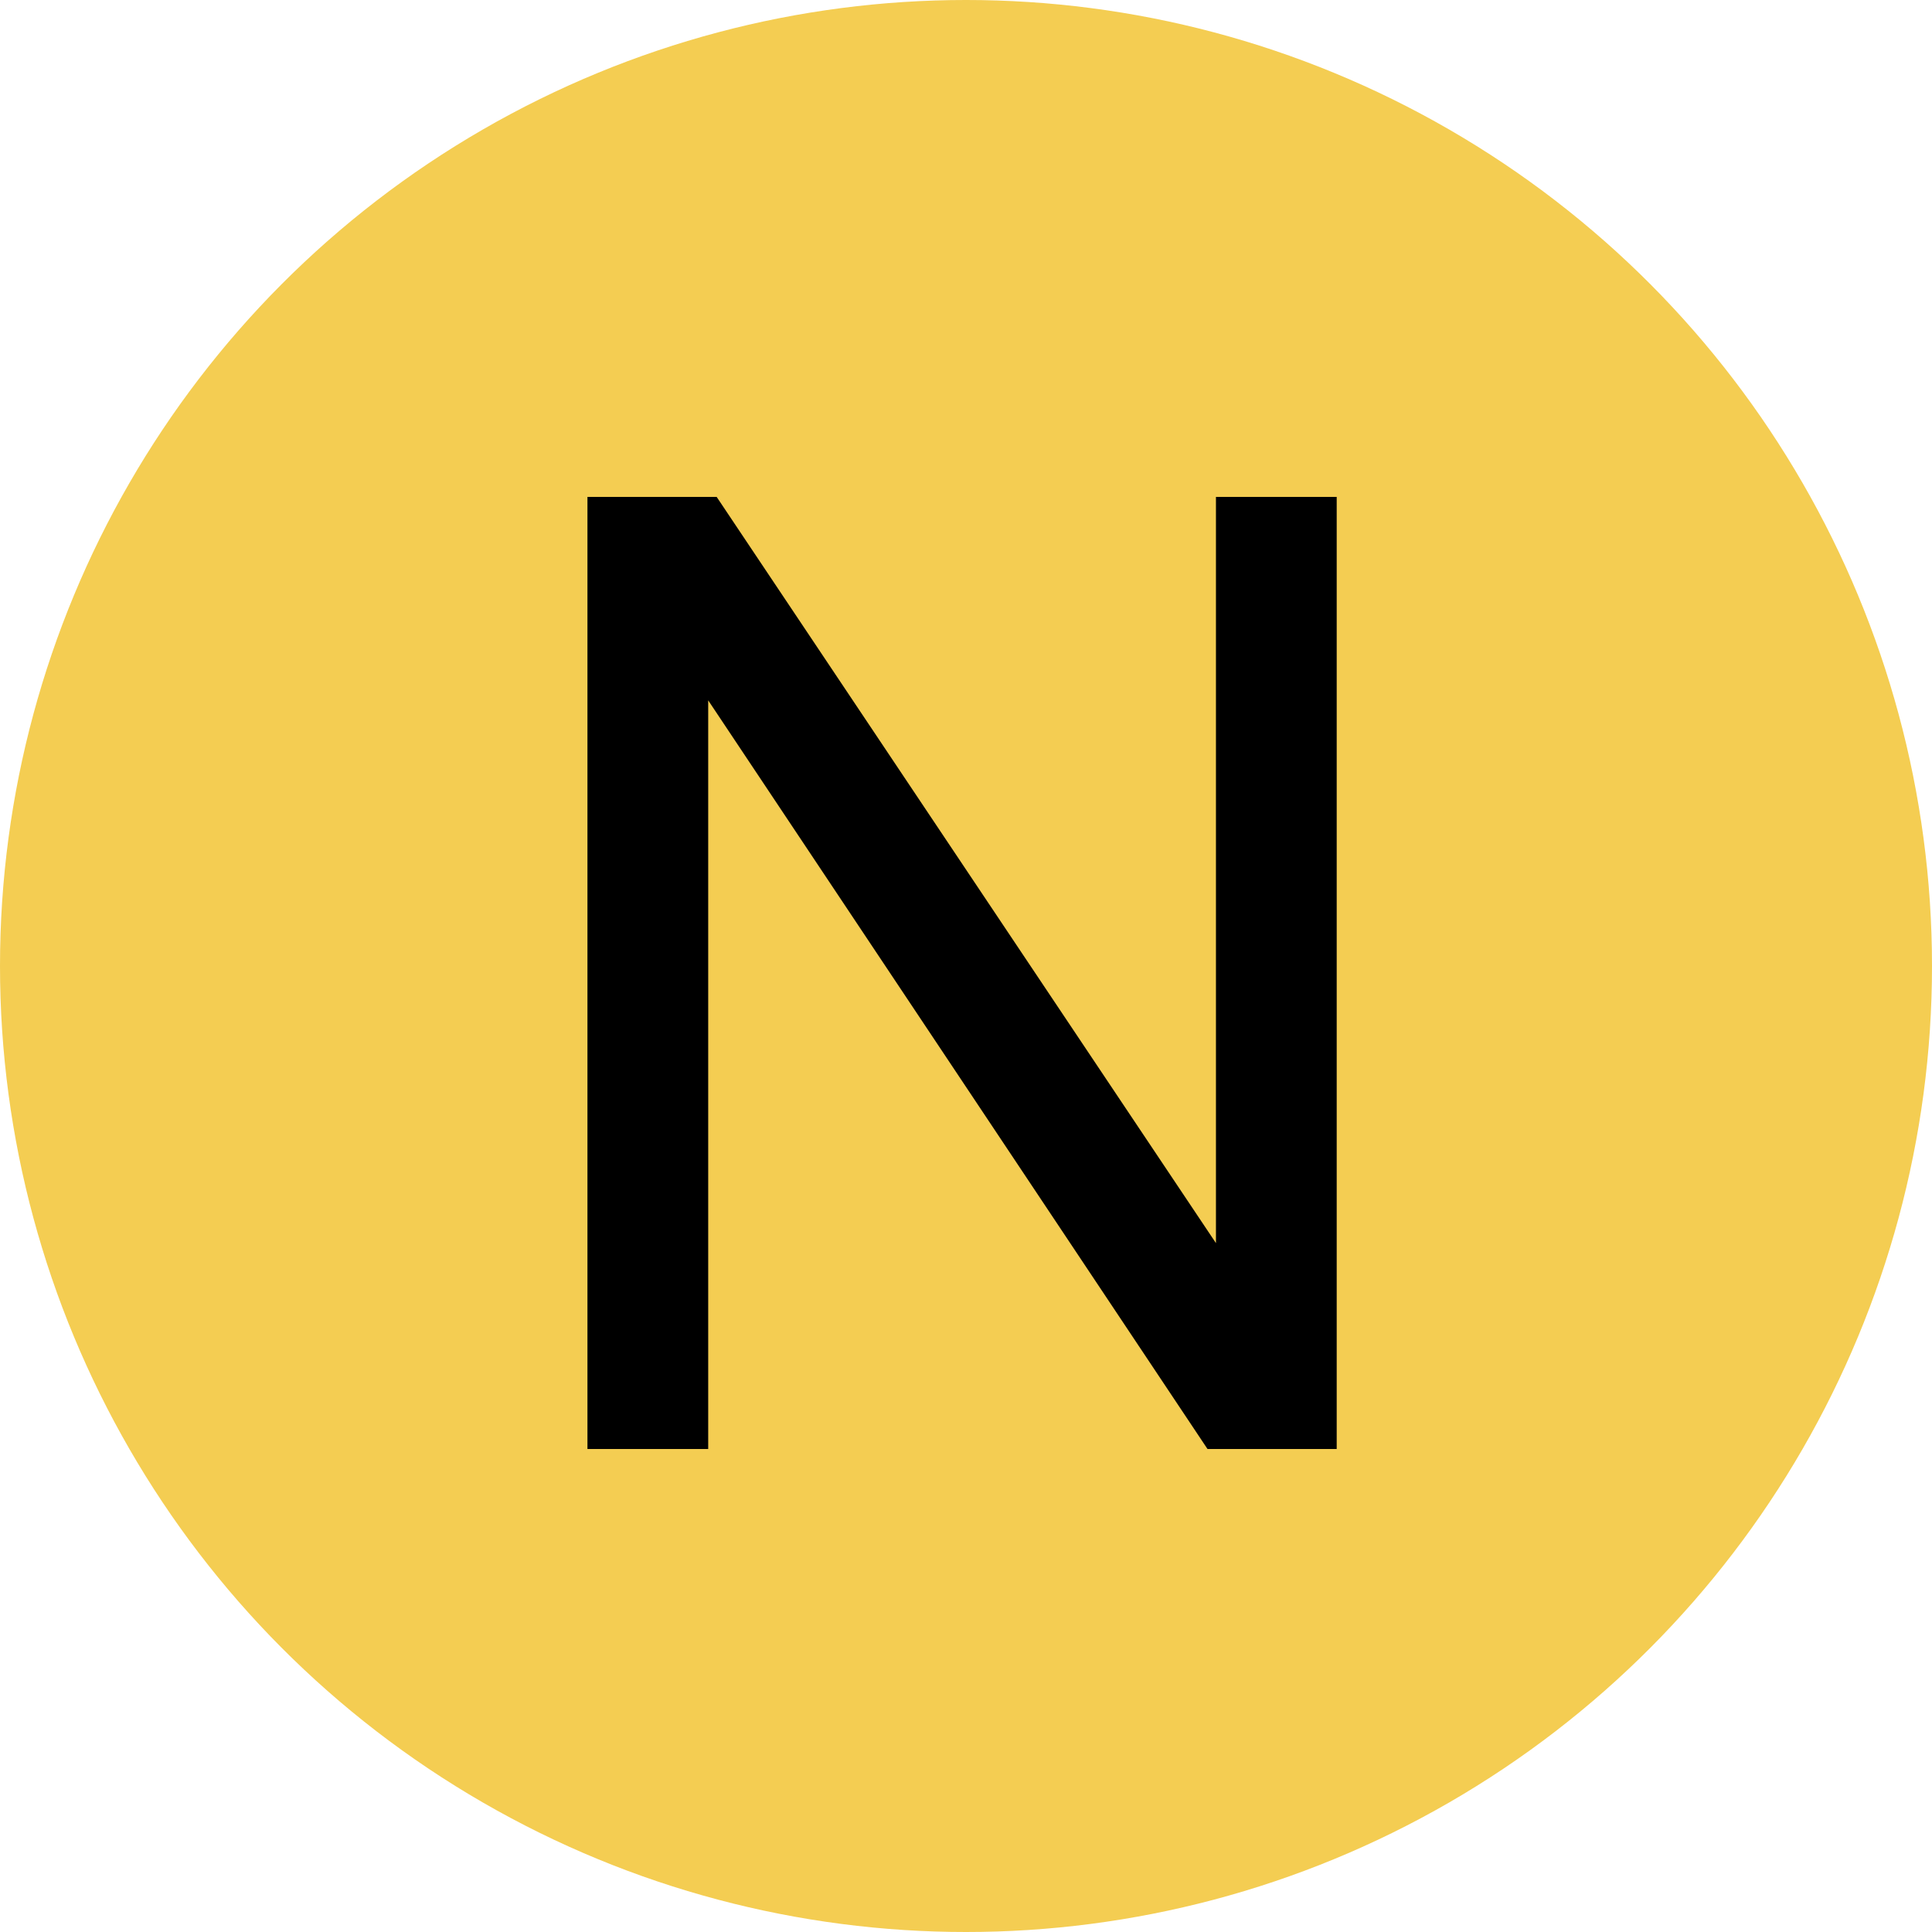
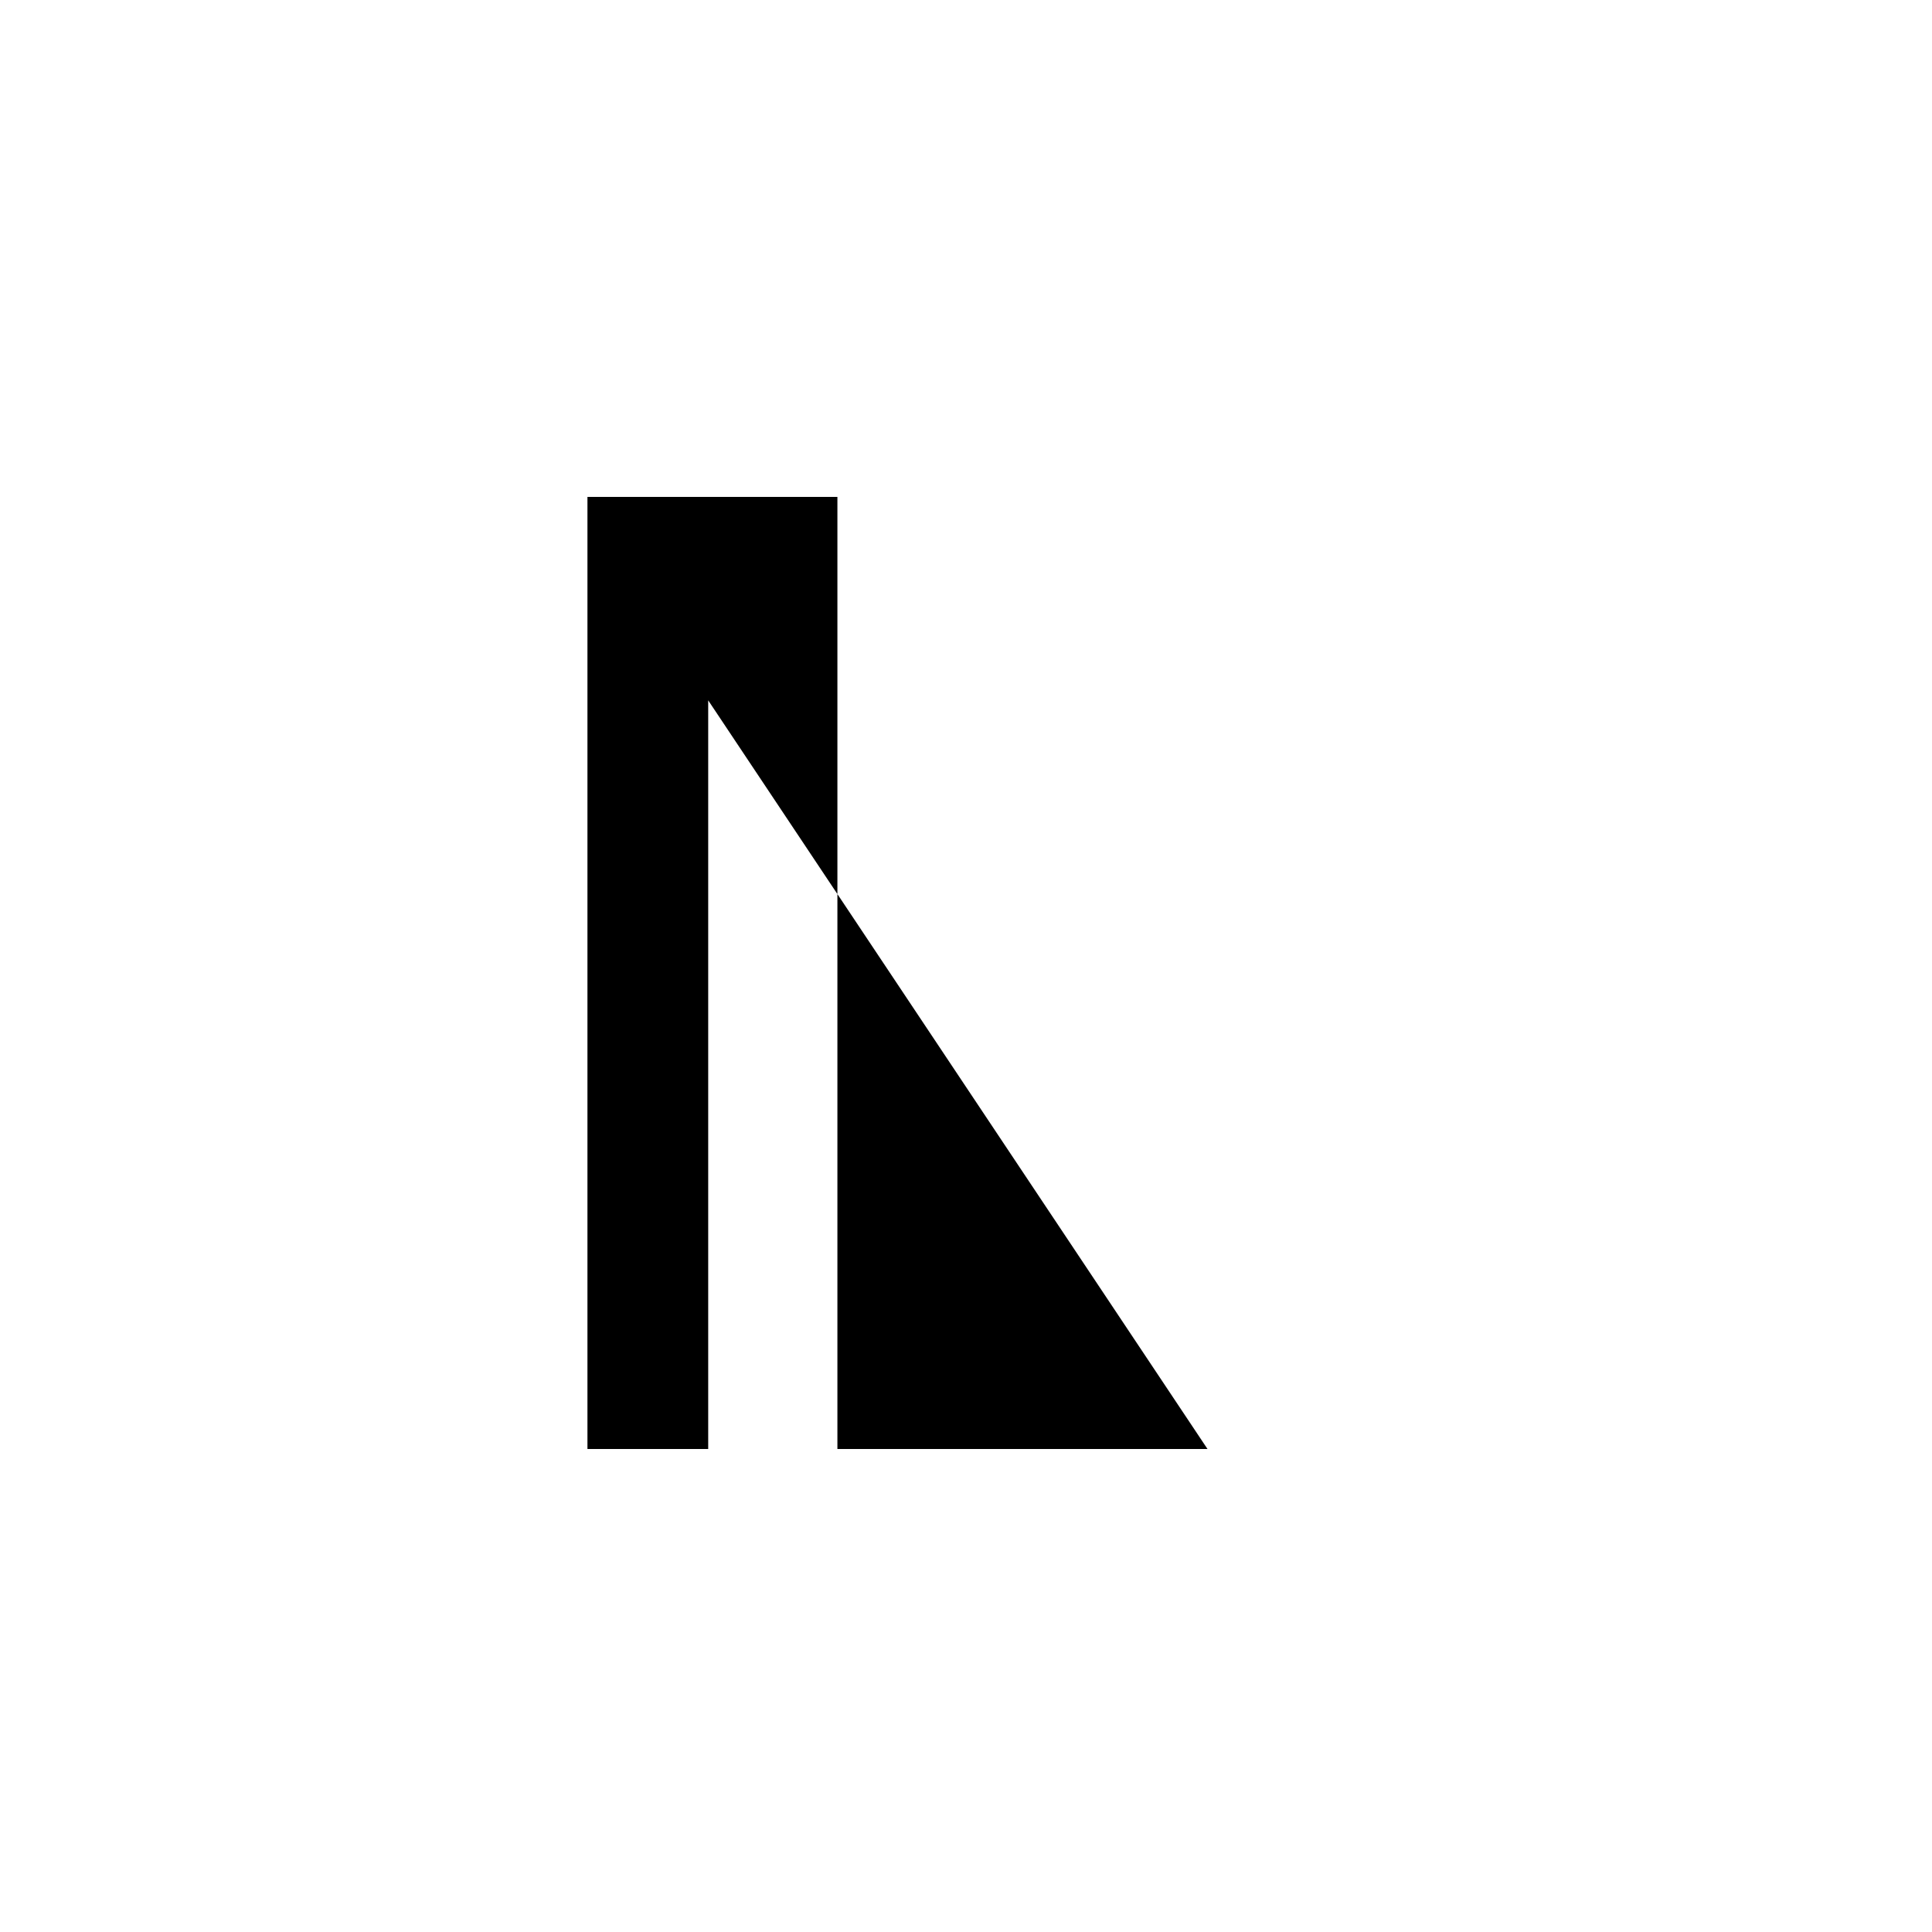
<svg xmlns="http://www.w3.org/2000/svg" viewBox="0 0 32 32">
  <defs>
    <style>.cls-1{fill:#f4cd52;}</style>
  </defs>
  <g id="Layer_2" data-name="Layer 2">
    <g id="Layer_1-2" data-name="Layer 1">
-       <circle class="cls-1" cx="16" cy="16" r="16" />
-       <path d="M9.73,24V8.23h2.14l8.27,12.36V8.23h2V24H20L11.73,11.6V24Z" />
+       <path d="M9.73,24V8.23h2.14V8.23h2V24H20L11.73,11.6V24Z" />
    </g>
  </g>
</svg>